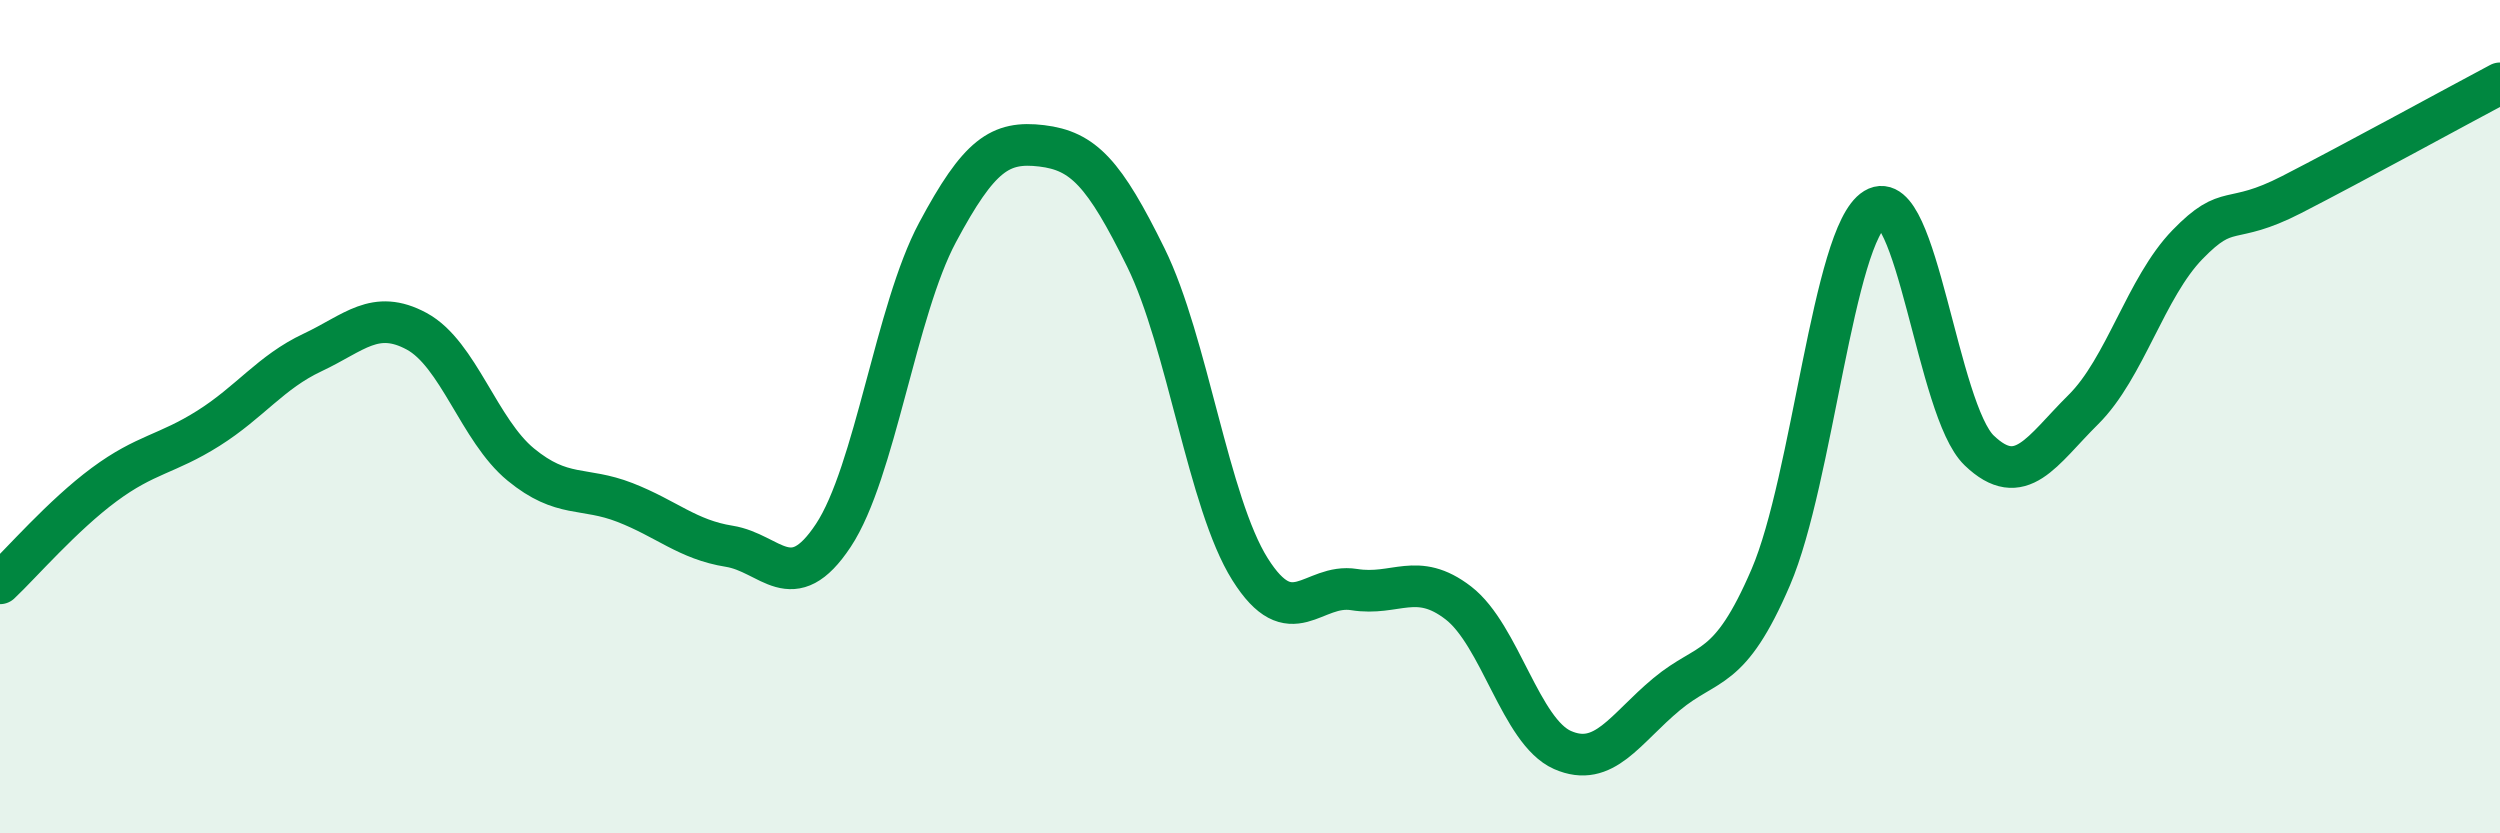
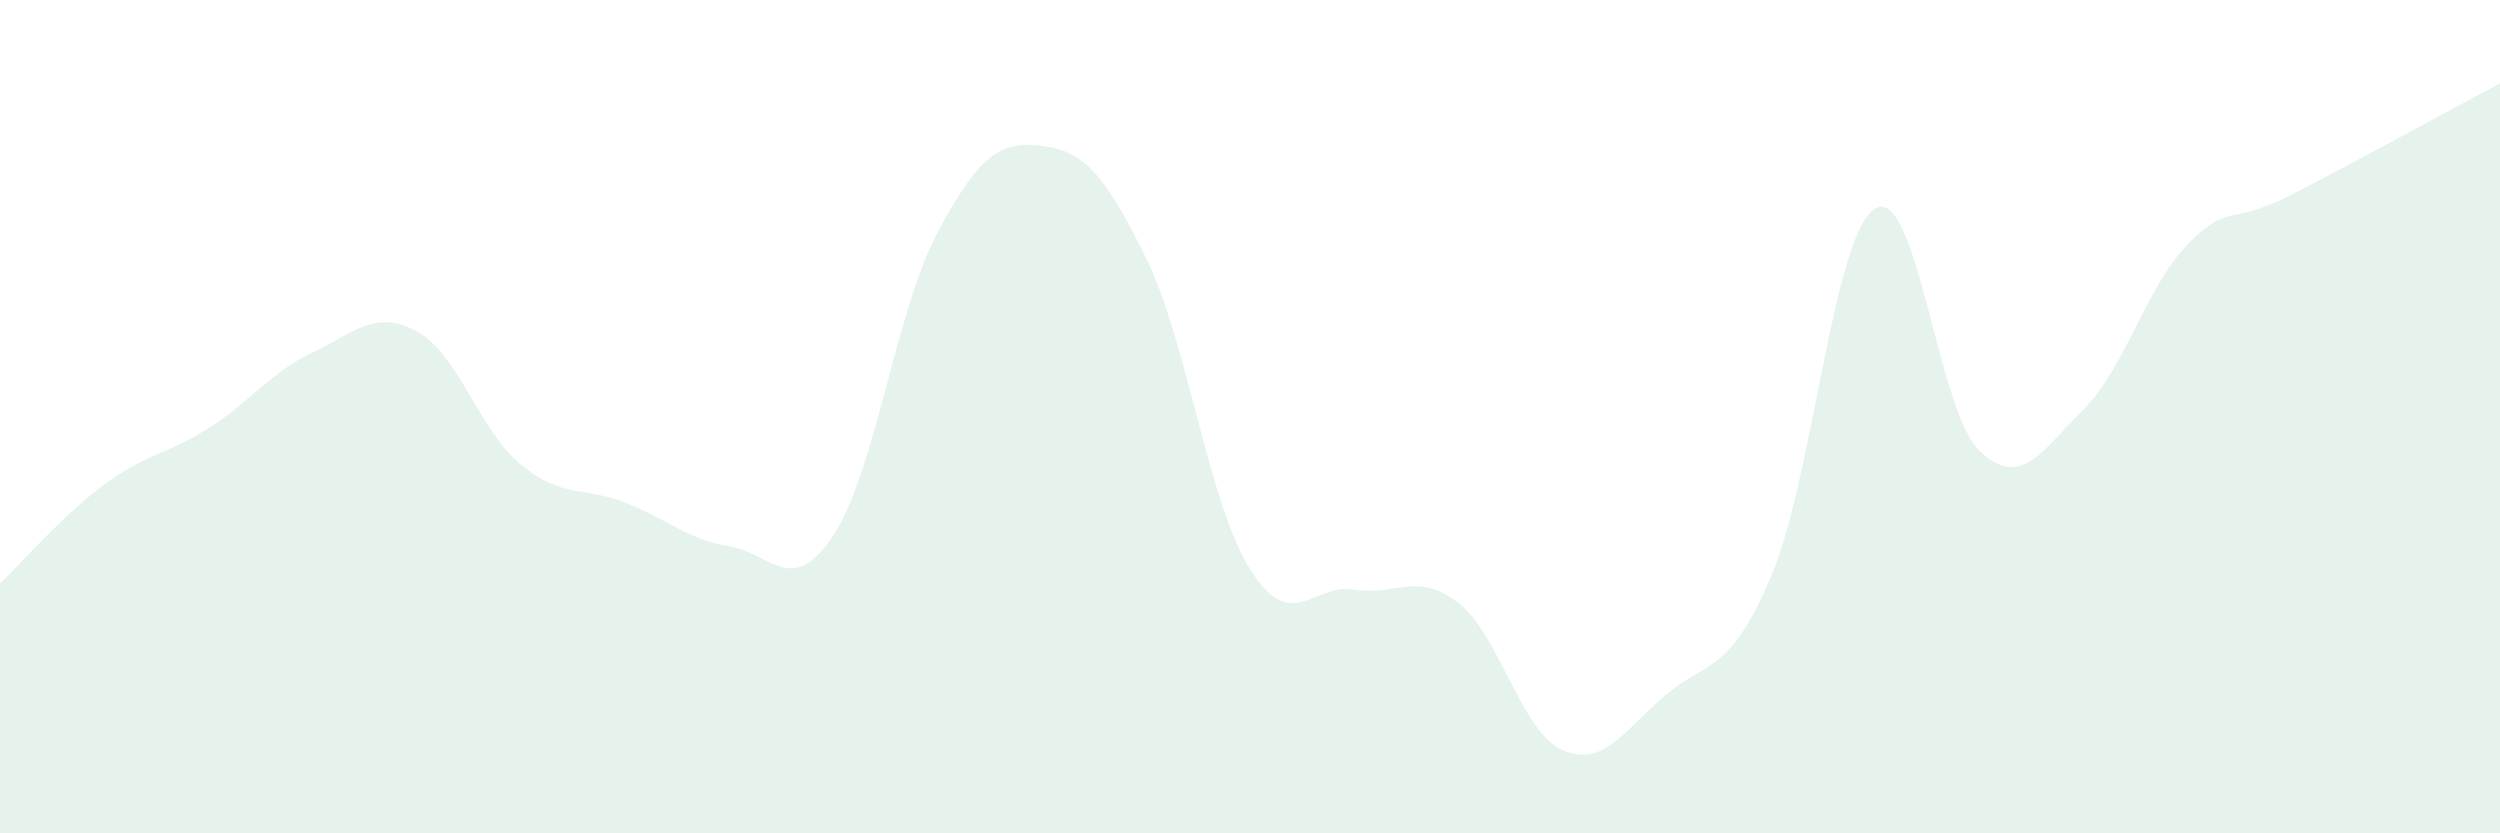
<svg xmlns="http://www.w3.org/2000/svg" width="60" height="20" viewBox="0 0 60 20">
  <path d="M 0,14 C 0.5,13.53 1.5,12.37 2.5,11.63 C 3.5,10.89 4,10.91 5,10.28 C 6,9.65 6.5,8.93 7.5,8.46 C 8.5,7.99 9,7.41 10,7.95 C 11,8.49 11.5,10.33 12.5,11.15 C 13.5,11.97 14,11.67 15,12.06 C 16,12.45 16.5,12.95 17.5,13.11 C 18.5,13.27 19,14.36 20,12.85 C 21,11.34 21.5,7.45 22.5,5.58 C 23.5,3.71 24,3.38 25,3.5 C 26,3.62 26.5,4.15 27.5,6.18 C 28.5,8.21 29,12.07 30,13.66 C 31,15.25 31.5,13.99 32.5,14.15 C 33.5,14.31 34,13.7 35,14.47 C 36,15.24 36.5,17.56 37.5,18 C 38.5,18.44 39,17.49 40,16.66 C 41,15.83 41.5,16.18 42.5,13.85 C 43.5,11.52 44,5.62 45,5.01 C 46,4.4 46.5,9.85 47.5,10.81 C 48.5,11.77 49,10.82 50,9.83 C 51,8.84 51.5,6.9 52.5,5.87 C 53.5,4.84 53.5,5.44 55,4.67 C 56.5,3.9 59,2.53 60,2L60 20L0 20Z" fill="#008740" opacity="0.1" stroke-linecap="round" stroke-linejoin="round" />
-   <path d="M 0,14 C 0.5,13.53 1.5,12.37 2.5,11.63 C 3.5,10.89 4,10.91 5,10.28 C 6,9.65 6.5,8.93 7.5,8.46 C 8.5,7.99 9,7.41 10,7.95 C 11,8.49 11.5,10.33 12.5,11.15 C 13.5,11.97 14,11.67 15,12.06 C 16,12.45 16.5,12.95 17.5,13.11 C 18.5,13.27 19,14.36 20,12.85 C 21,11.34 21.5,7.45 22.5,5.58 C 23.5,3.71 24,3.38 25,3.5 C 26,3.62 26.5,4.15 27.5,6.18 C 28.5,8.21 29,12.07 30,13.66 C 31,15.25 31.5,13.99 32.5,14.15 C 33.5,14.31 34,13.7 35,14.47 C 36,15.24 36.5,17.56 37.5,18 C 38.5,18.44 39,17.49 40,16.66 C 41,15.83 41.5,16.18 42.5,13.85 C 43.5,11.52 44,5.62 45,5.01 C 46,4.4 46.5,9.85 47.5,10.81 C 48.5,11.77 49,10.82 50,9.83 C 51,8.84 51.5,6.9 52.5,5.87 C 53.5,4.84 53.5,5.44 55,4.67 C 56.5,3.9 59,2.53 60,2" stroke="#008740" stroke-width="1" fill="none" stroke-linecap="round" stroke-linejoin="round" />
</svg>